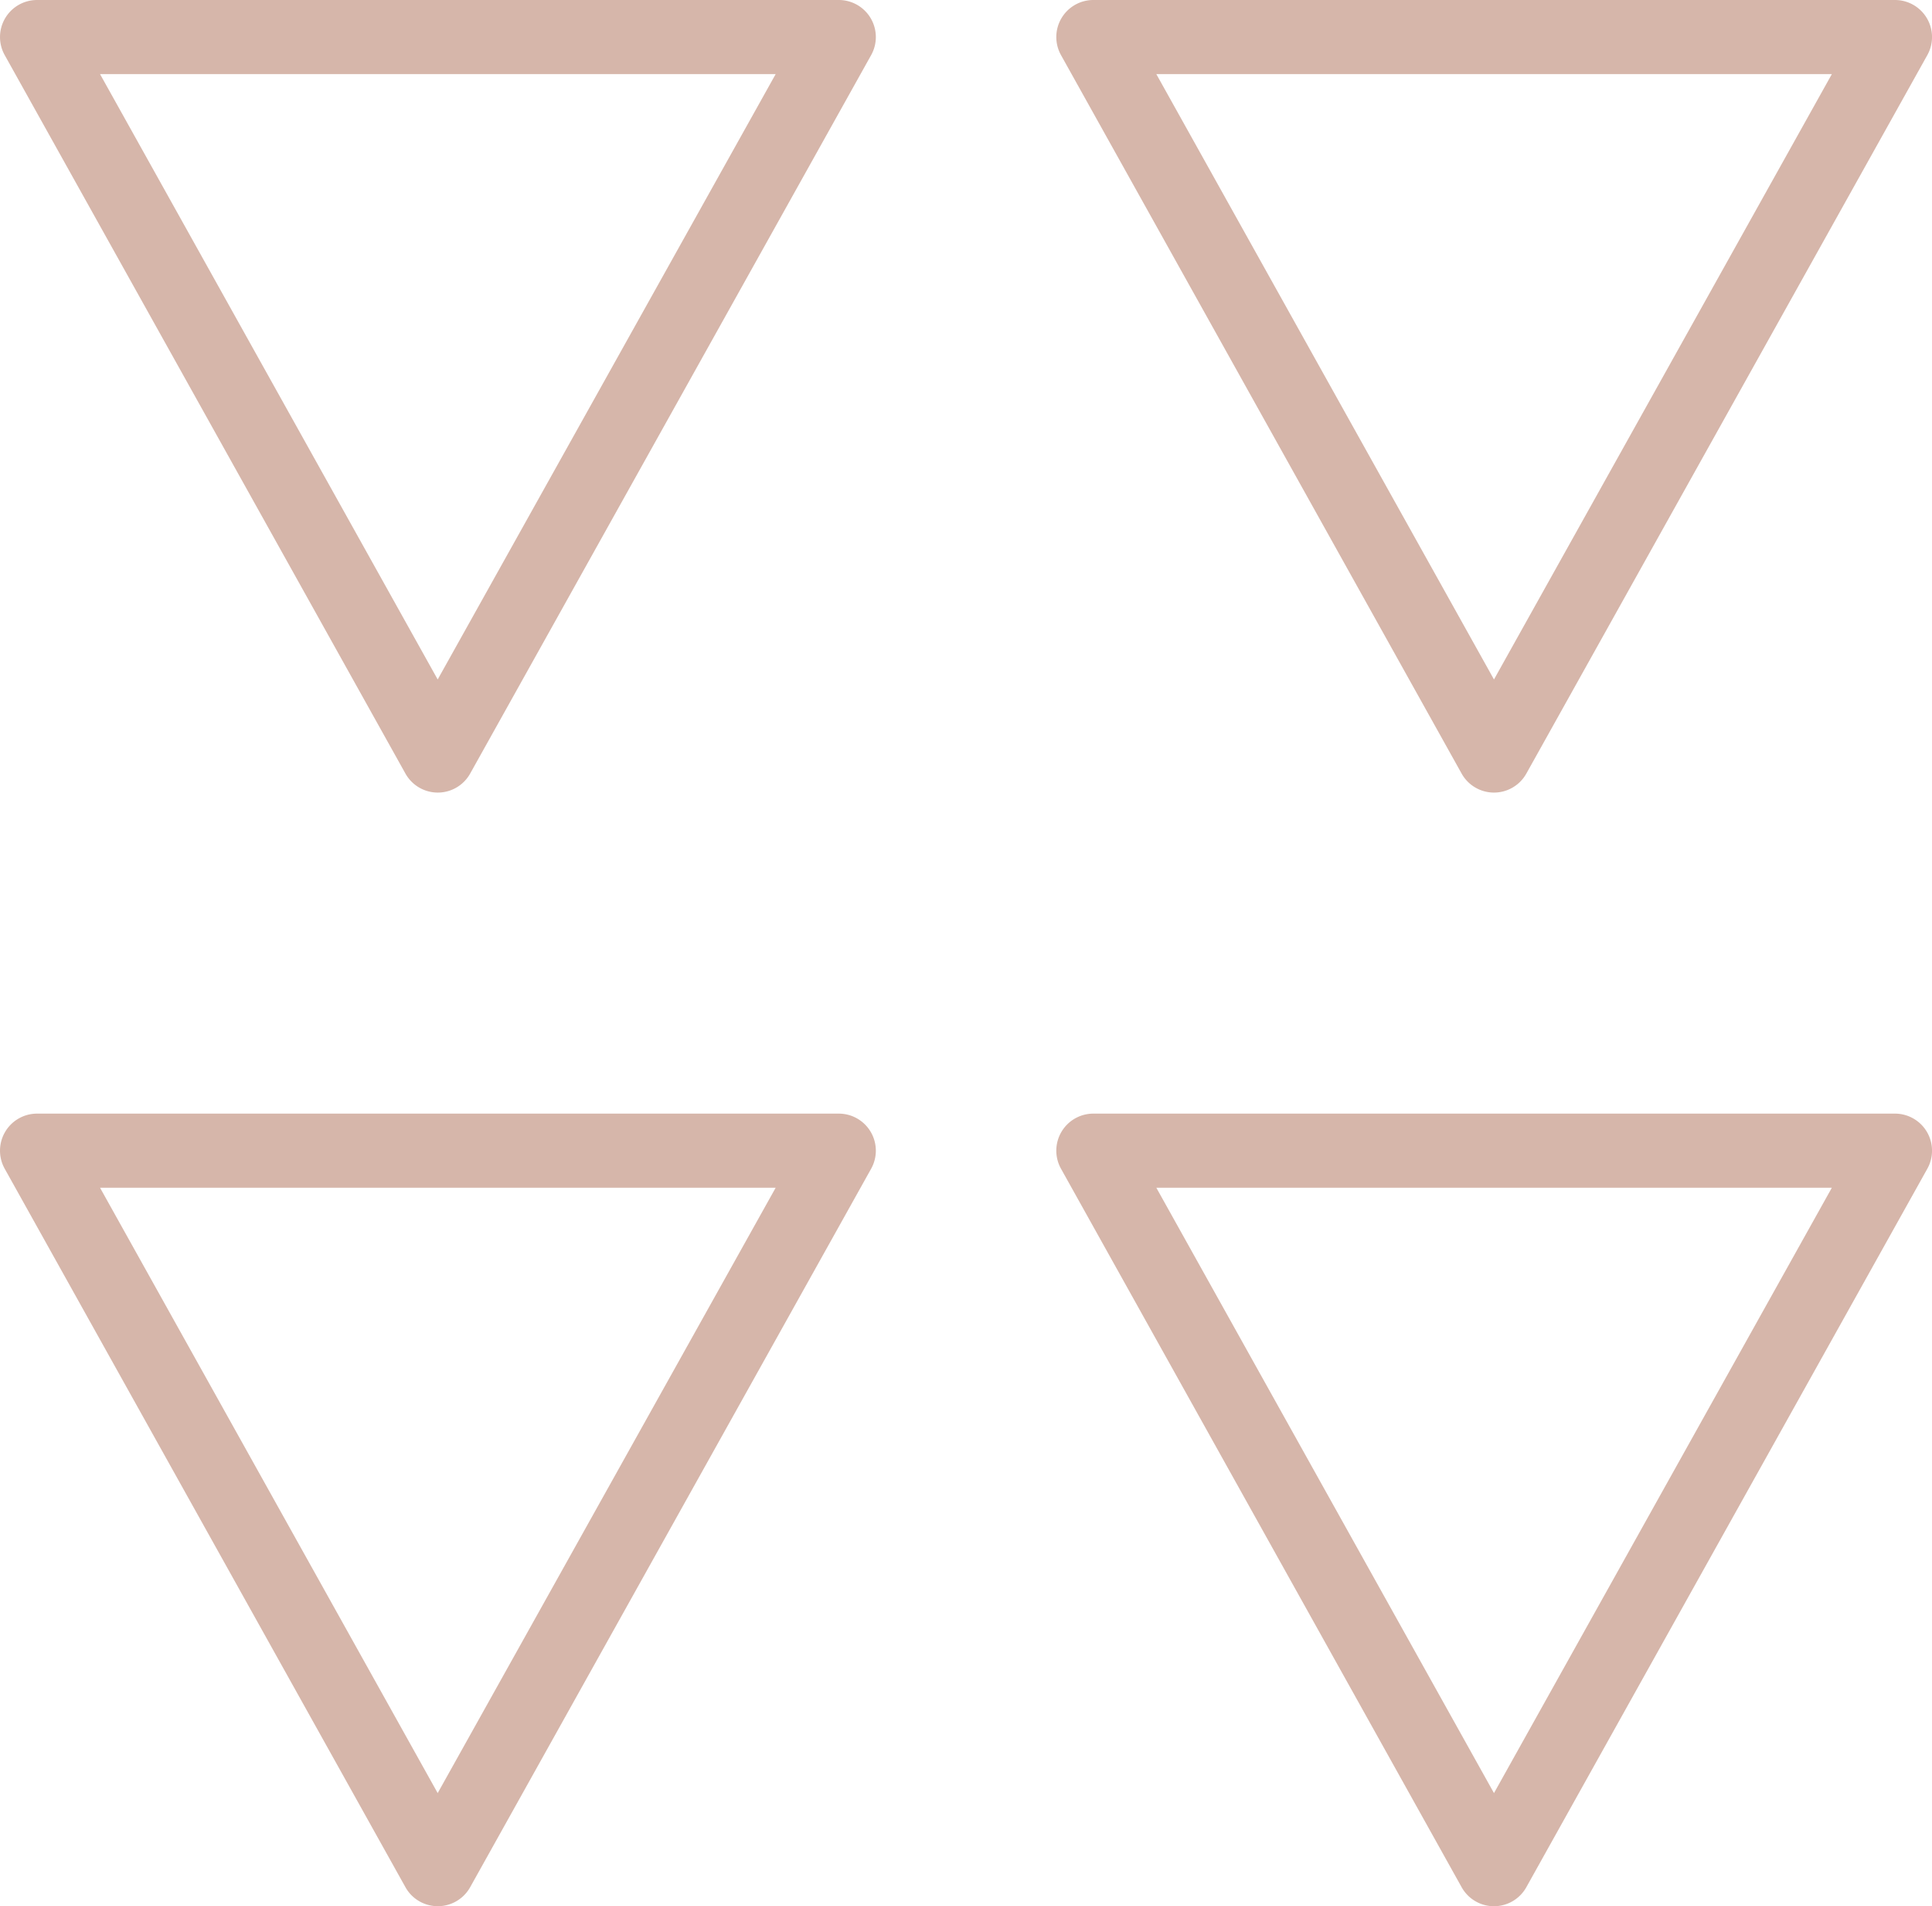
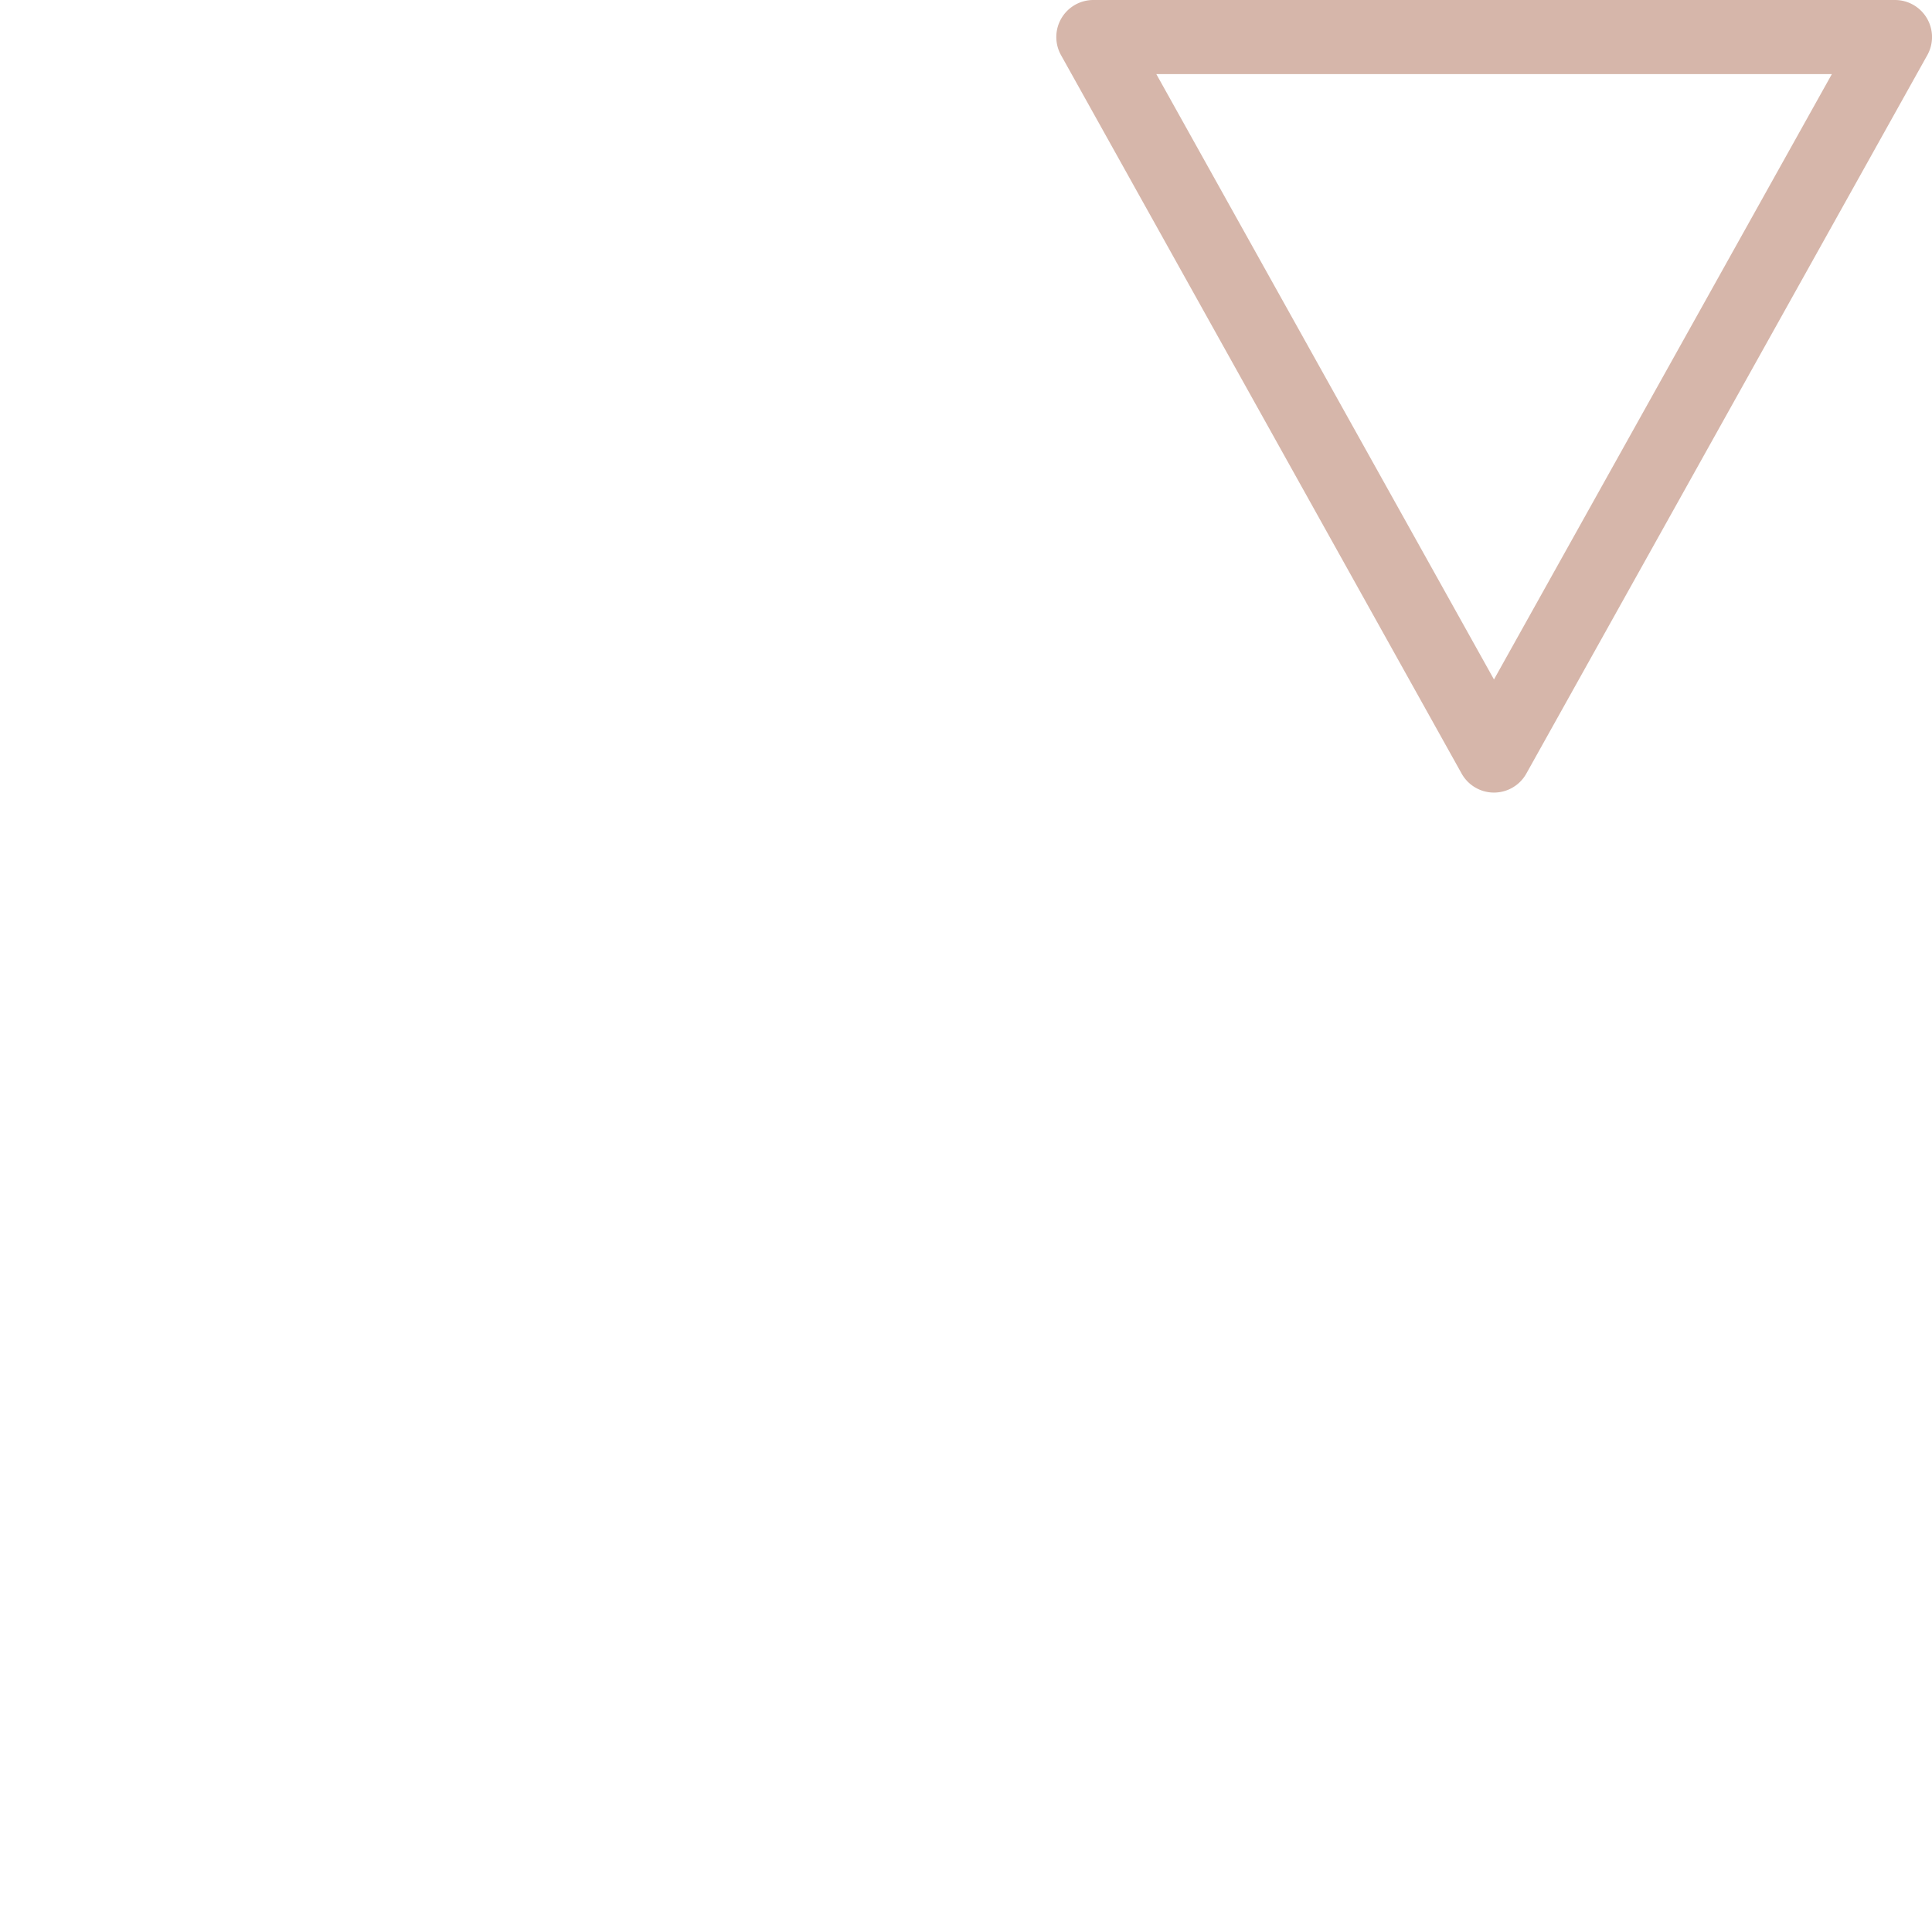
<svg xmlns="http://www.w3.org/2000/svg" width="52.144" height="51.439" viewBox="0 0 52.144 51.439">
  <defs>
    <style>.a{fill:#d6b6aa;}</style>
  </defs>
  <g transform="translate(1 1)">
-     <path class="a" d="M39.77,40.9H61.409a1,1,0,0,1,.873,1.487L51.459,61.776a1,1,0,0,1-.873.513h0a1,1,0,0,1-.873-.513L38.9,42.387A1,1,0,0,1,39.77,40.9Zm19.935,2H41.473l9.113,16.336Z" transform="translate(-11.264 -11.848)" />
-     <path class="a" d="M.5,40.9H22.139a1,1,0,0,1,.873,1.487L12.189,61.776a1,1,0,0,1-1.746,0L-.373,42.387A1,1,0,0,1,.5,40.9Zm19.935,2H2.2l9.113,16.336Z" transform="translate(-0.5 -11.848)" />
    <path class="a" d="M39.77-.5H61.409A1,1,0,0,1,62.282.987L51.459,20.376a1,1,0,0,1-1.746,0L38.9.987A1,1,0,0,1,39.77-.5Zm19.935,2H41.473l9.113,16.336Z" transform="translate(-11.264 -0.5)" />
-     <path class="a" d="M.5-.5H22.139A1,1,0,0,1,23.012.987L12.189,20.376a1,1,0,0,1-1.746,0L-.373.987A1,1,0,0,1,.5-.5Zm19.935,2H2.2l9.113,16.336Z" transform="translate(-0.5 -0.5)" />
  </g>
</svg>